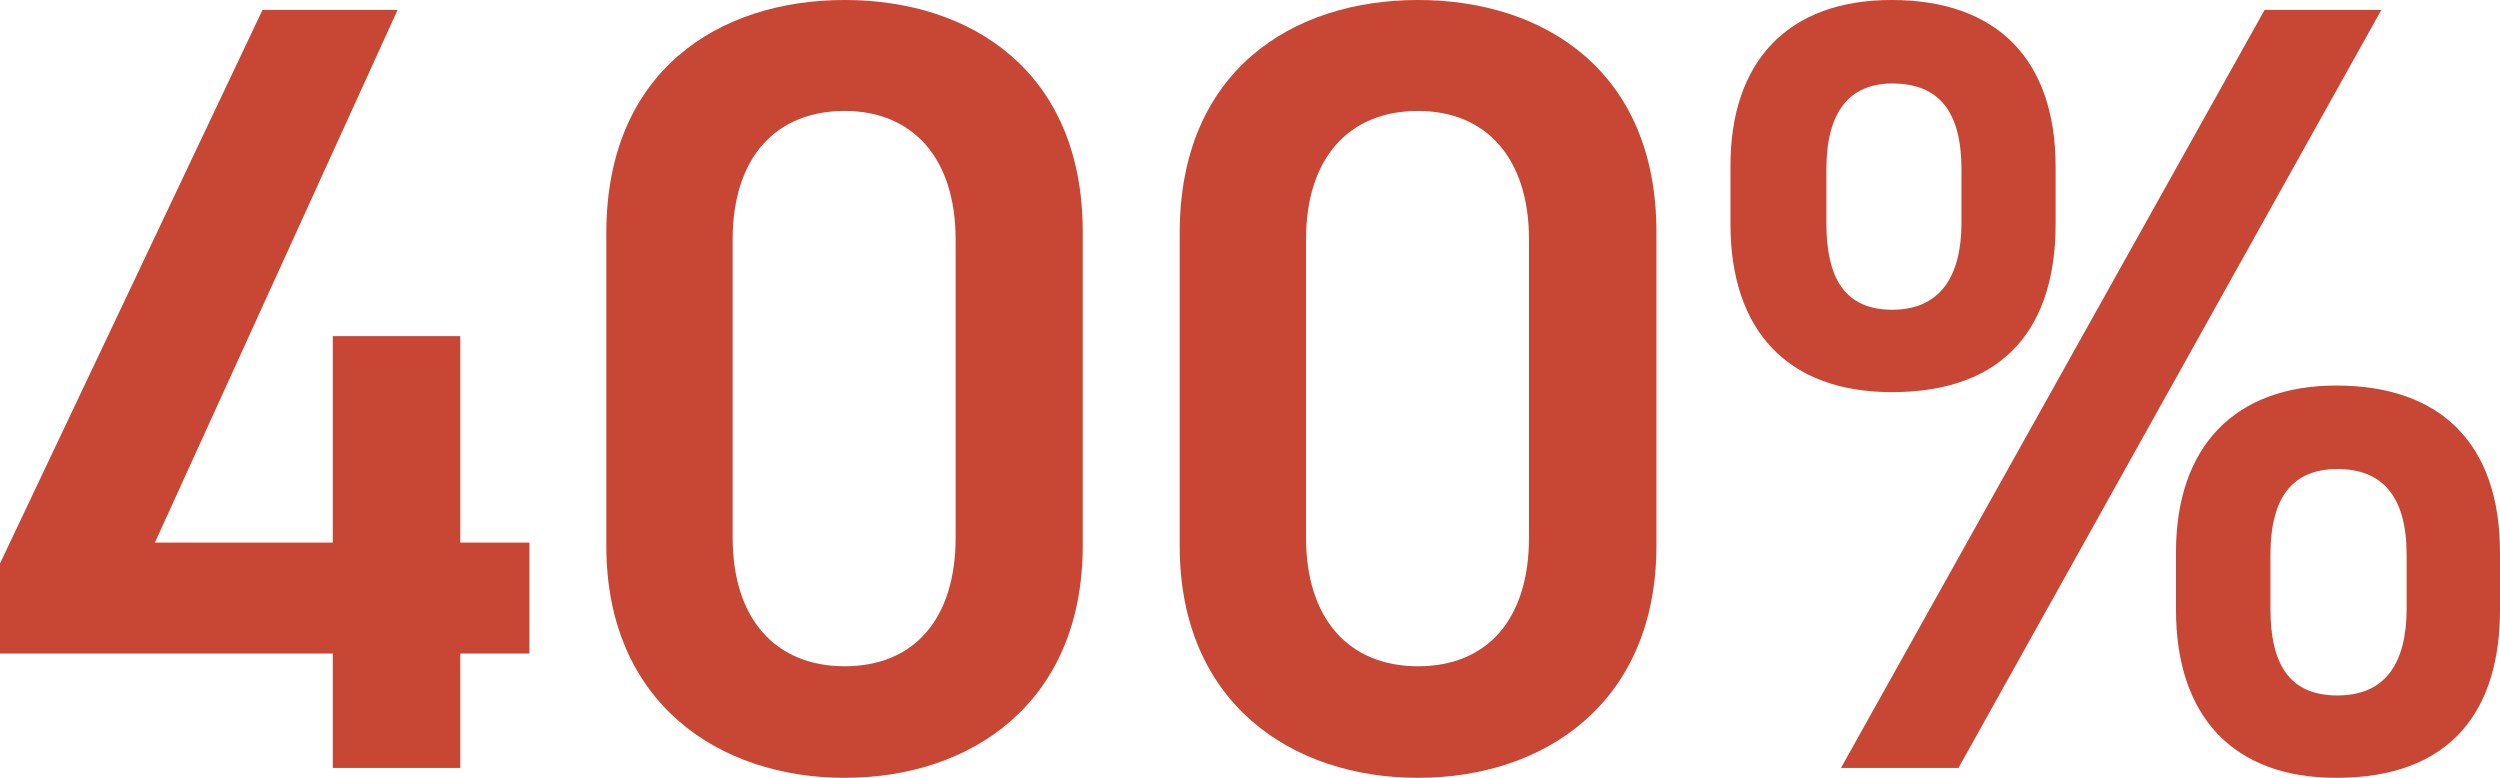
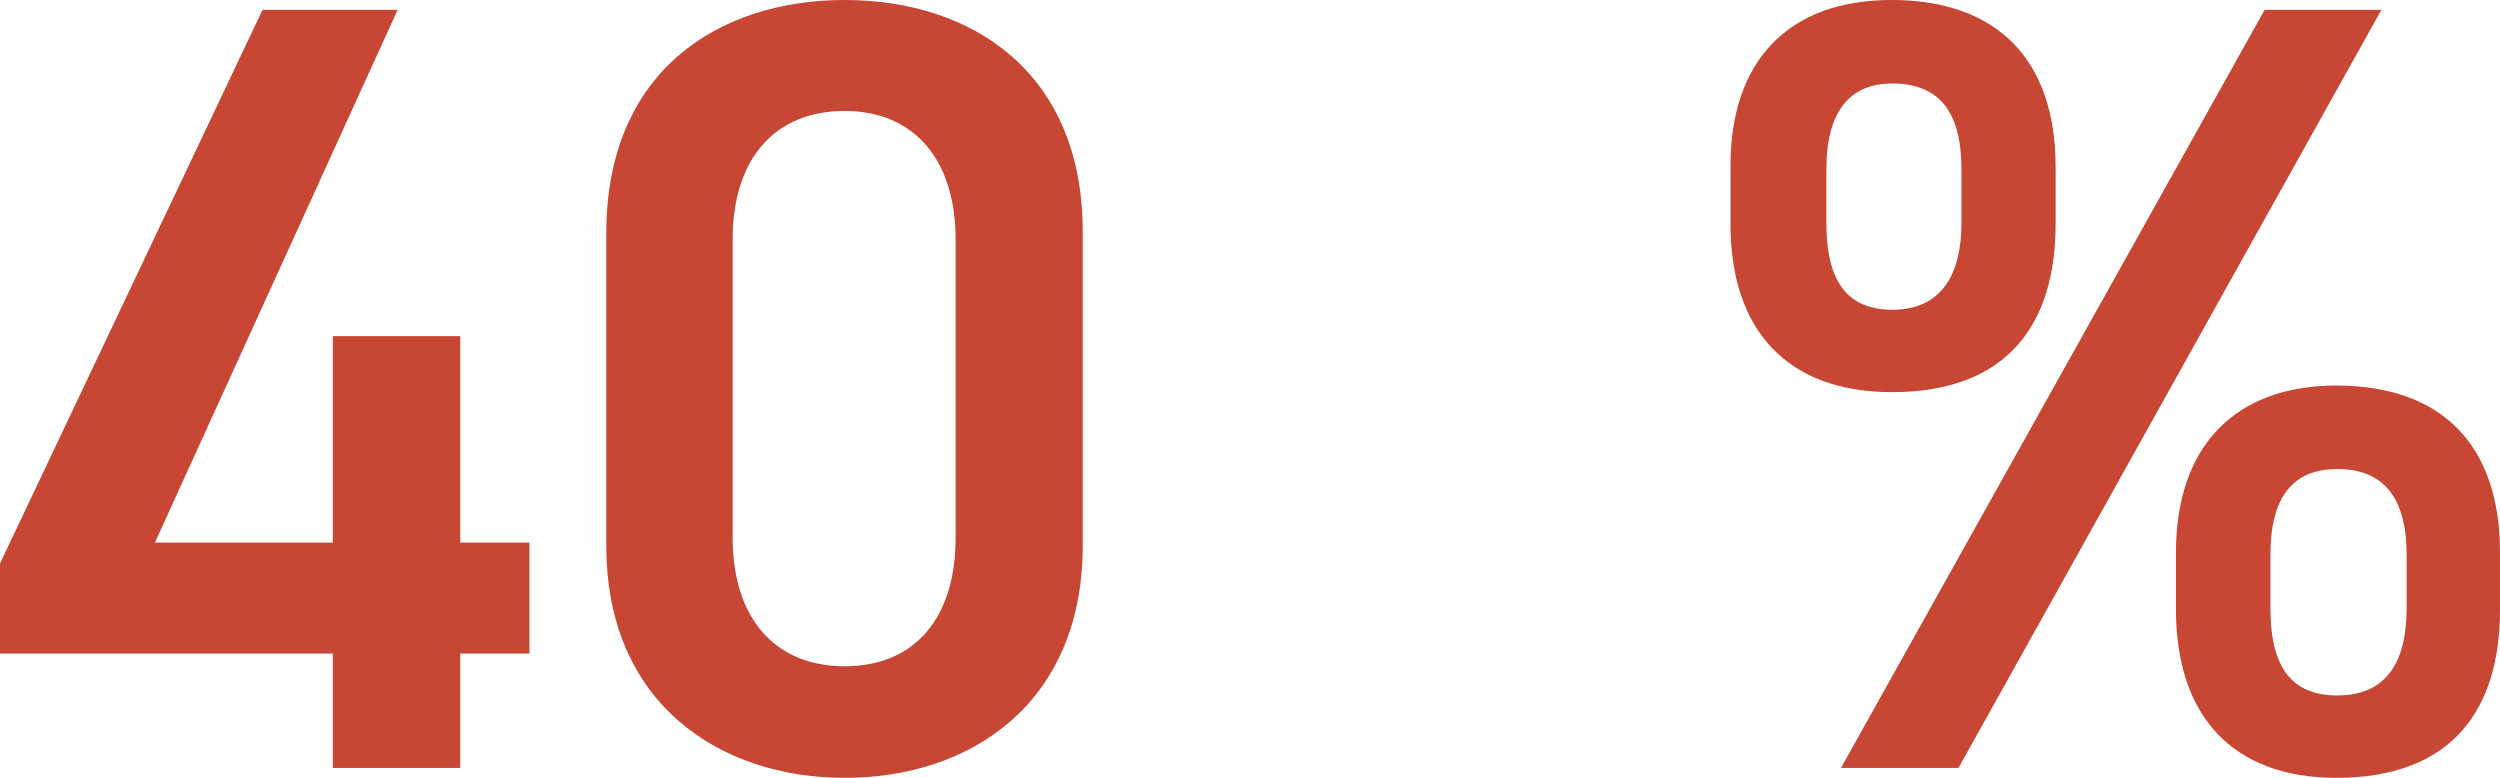
<svg xmlns="http://www.w3.org/2000/svg" viewBox="0 0 159.32 49.57">
  <defs>
    <style>.cls-1{isolation:isolate;}.cls-2{fill:#c74634;}</style>
  </defs>
  <g id="レイヤー_2" data-name="レイヤー 2">
    <g id="レイヤー_1-2" data-name="レイヤー 1">
      <g id="グループ_5285" data-name="グループ 5285">
        <g class="cls-1">
          <g class="cls-1">
            <path class="cls-2" d="M25.34.63,9.87,34.58H21.21V21.42h8.12V34.58h4.41v7.07H29.33v7.29H21.21V41.65H0V35.91L16.73.63Z" />
            <path class="cls-2" d="M53.83,49.57c-8,0-15.19-4.77-15.19-14.78V14.84C38.64,4.55,45.78,0,53.83,0S69,4.55,69,14.77v20C69,44.8,61.88,49.57,53.83,49.57Zm0-42.5c-4.41,0-7.14,3-7.14,8.19v19c0,5.18,2.73,8.2,7.14,8.2s7.07-3,7.07-8.2v-19C60.9,10.08,58.17,7.07,53.83,7.07Z" />
-             <path class="cls-2" d="M90.37,49.57c-8.05,0-15.19-4.77-15.19-14.78V14.84C75.18,4.55,82.32,0,90.37,0s15.19,4.55,15.19,14.77v20C105.56,44.8,98.42,49.57,90.37,49.57Zm0-42.5c-4.41,0-7.14,3-7.14,8.19v19c0,5.18,2.73,8.2,7.14,8.2s7.07-3,7.07-8.2v-19C97.44,10.08,94.71,7.07,90.37,7.07Z" />
            <path class="cls-2" d="M131,14.28c0,6.3-3,10.71-10.43,10.71-6.65,0-10.29-3.92-10.29-10.71V10.64C110.25,3.85,114,0,120.54,0,127.26,0,131,3.78,131,10.64Zm-6-.07V10.78c0-3.71-1.47-5.46-4.41-5.46-2.73,0-4.2,1.82-4.2,5.46v3.43c0,3.43,1.12,5.53,4.2,5.53S125,17.57,125,14.21ZM151.76.63,124.81,48.94h-7.49l27-48.31Zm7.56,38.22c0,6.31-3,10.72-10.43,10.72-6.58,0-10.22-3.92-10.22-10.72V35.21c0-6.79,3.78-10.64,10.22-10.64,6.72,0,10.43,3.78,10.43,10.64Zm-5.95-.07V35.35c0-3.71-1.54-5.46-4.41-5.46s-4.27,1.82-4.27,5.46v3.43c0,3.43,1.12,5.54,4.27,5.54S153.37,42.14,153.37,38.78Z" />
          </g>
        </g>
      </g>
    </g>
  </g>
</svg>